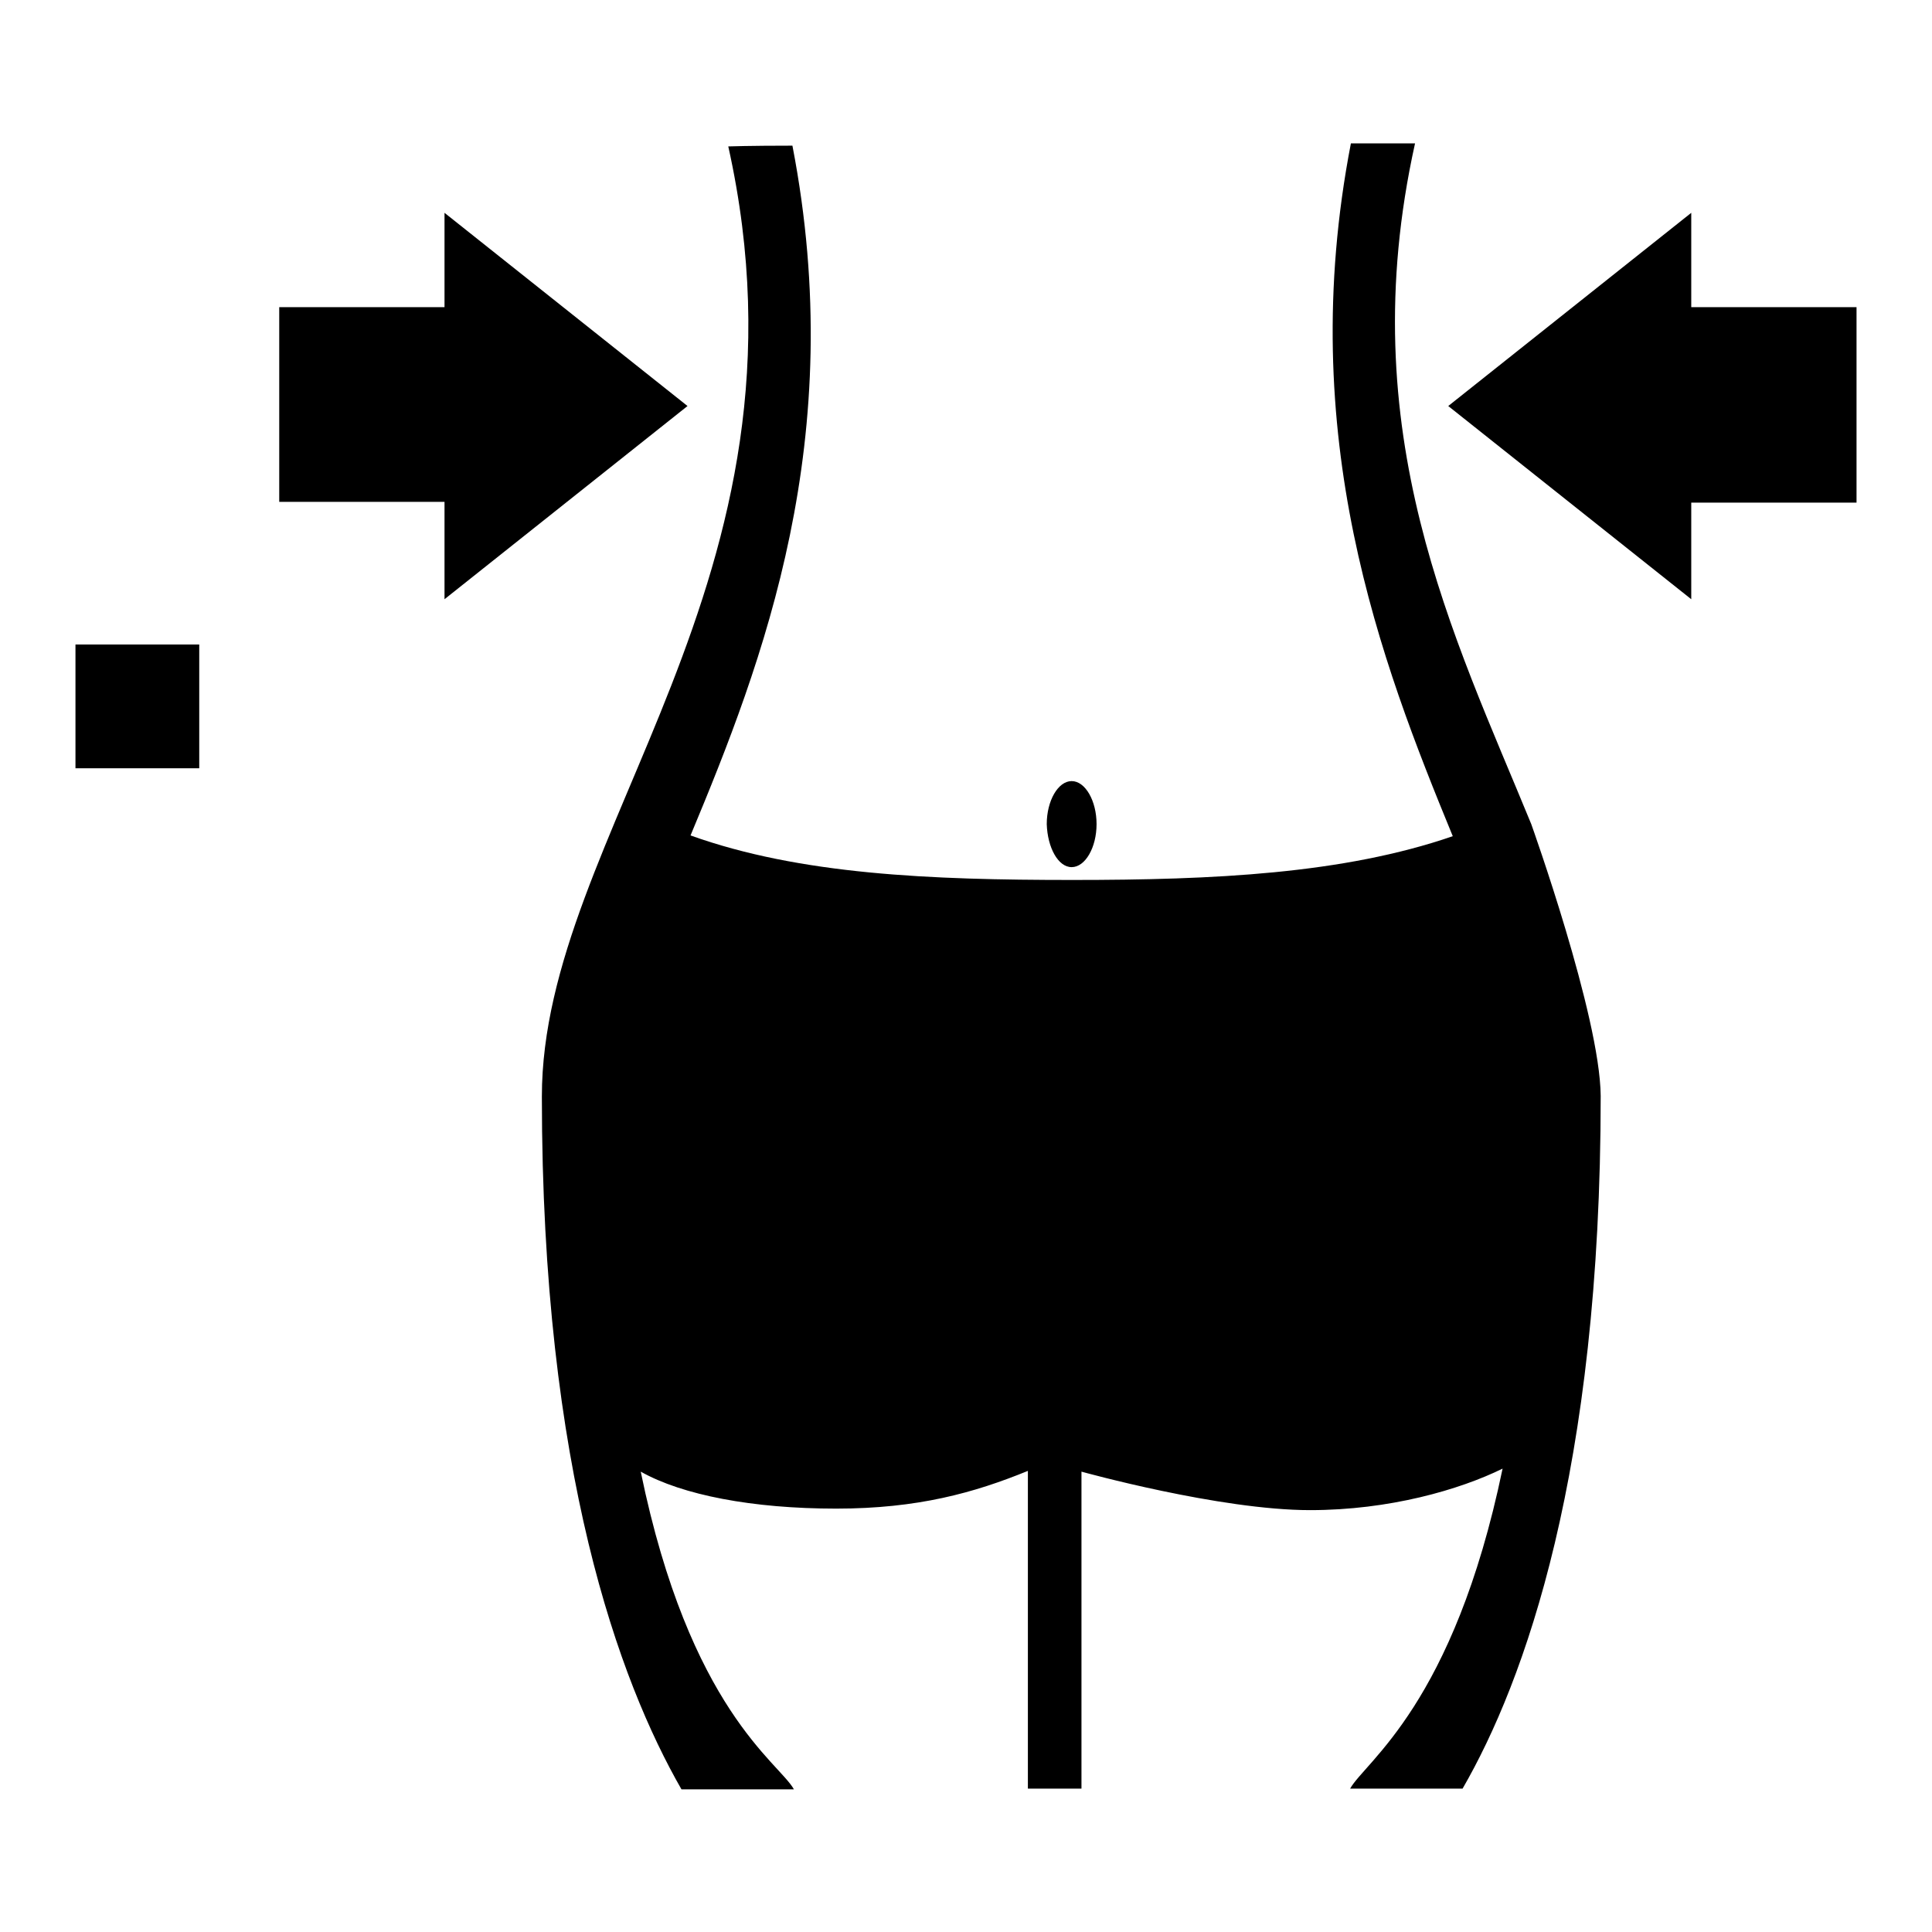
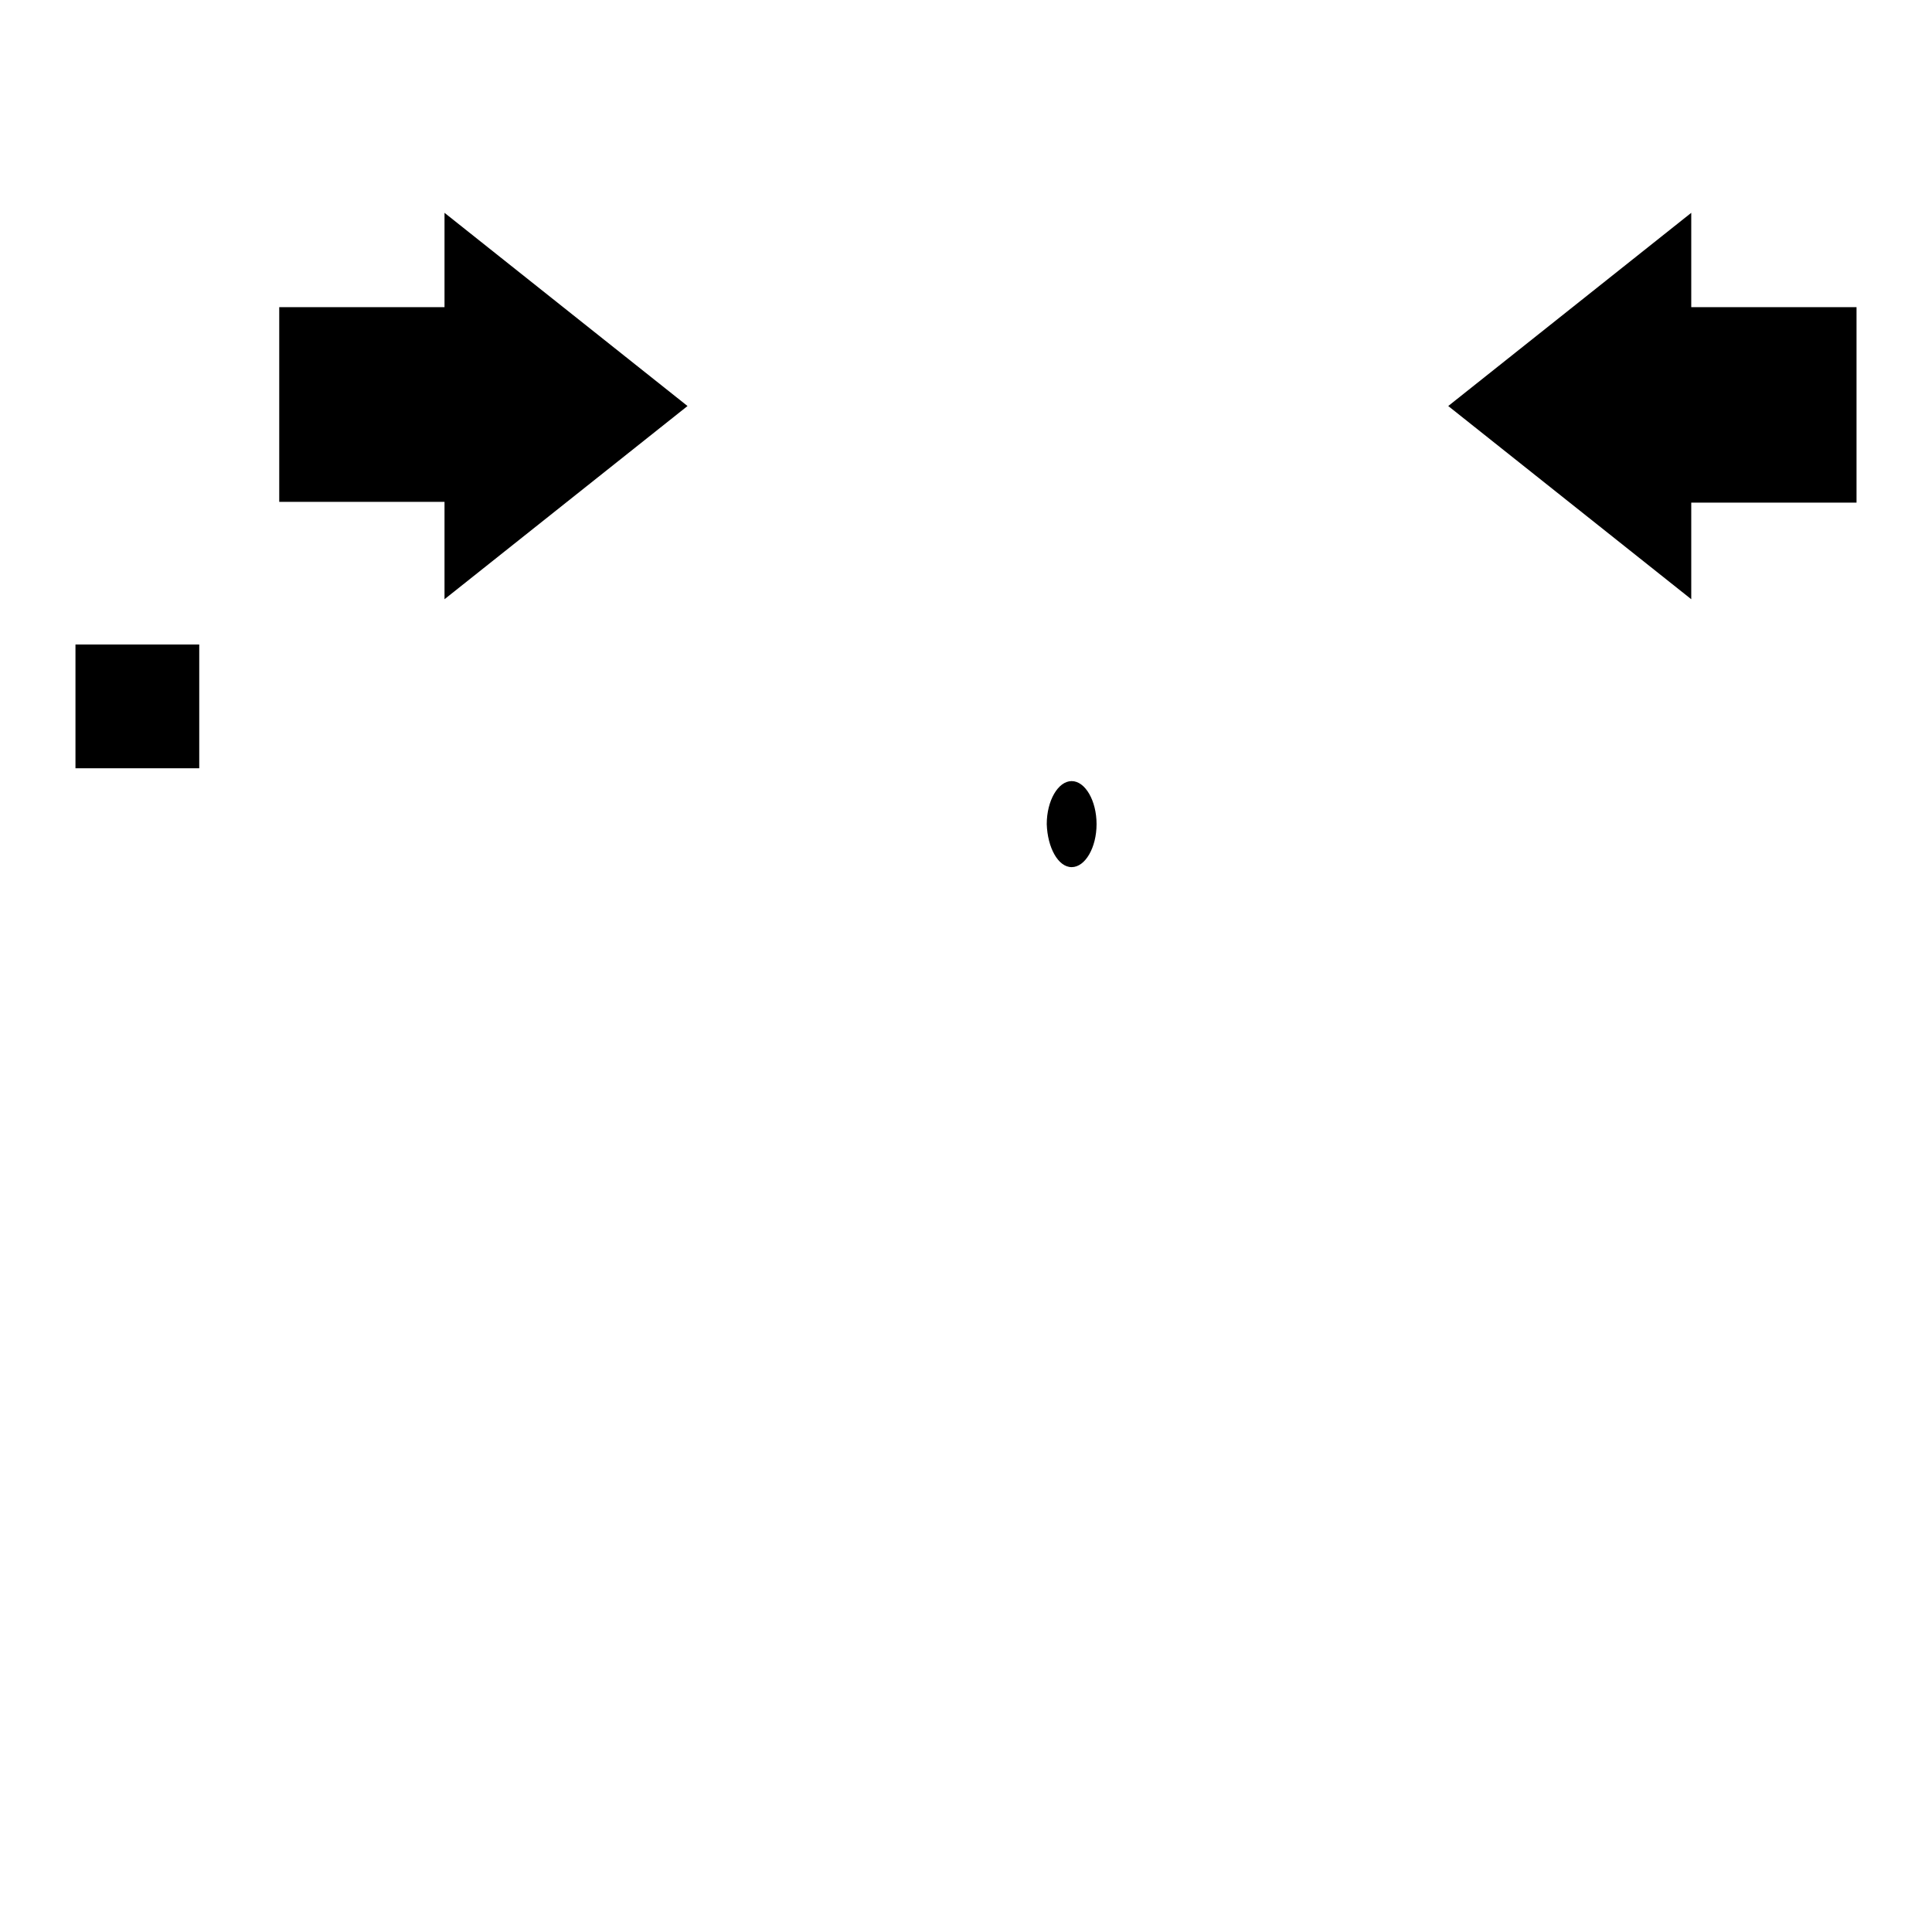
<svg xmlns="http://www.w3.org/2000/svg" version="1.1" x="0px" y="0px" viewBox="0 0 256 256" enable-background="new 0 0 256 256" xml:space="preserve">
  <g>
    <g>
-       <path fill="#000000" d="M224.1,40.7V28.2l-32.2,25.6l32.2,25.6V66.6H246V40.7H224.1z" />
+       <path fill="#000000" d="M224.1,40.7V28.2l-32.2,25.6l32.2,25.6V66.6H246V40.7H224.1" />
      <path fill="#000000" d="M91.1,53.8L58.9,28.2v12.5H37v25.8h21.9v12.9L91.1,53.8z" />
-       <path fill="#000000" d="M202.9,109.2c-10.2-24.9-23.9-51.9-15.4-90.2c0,0-3.1,0-8.5,0c-7.5,38.8,4,68.7,13.5,91.8c-14.5,5-31.7,5.8-50.4,5.8c-18.8,0-36.1-0.7-50.6-5.9c9.6-23,21-52.6,13.5-91.4c-5.7,0-8.5,0.1-8.5,0.1c12.8,57.5-24.7,91-24.7,125.9c0,49.7,10.3,77.5,18.5,91.8h14.9c-2-3.6-13.8-10.5-20.3-42.1c5.5,3.1,14.8,4.9,25.9,4.9c10.8,0,18.3-2.1,25.4-5v42.1h7.1v-42c0,0,18.3,5.1,30.3,5.1c10.5,0,19.8-2.7,25.5-5.5c-6.5,31.3-18.2,38.8-20.2,42.4h14.9c8.2-14.2,18.3-42,18.3-91.8C212,134.6,202.9,109.2,202.9,109.2z" />
      <path fill="#000000" d="M142,114.9c1.8,0,3.3-2.6,3.3-5.7s-1.5-5.7-3.3-5.7s-3.3,2.6-3.3,5.7C138.8,112.3,140.2,114.9,142,114.9z" />
      <path fill="#000000" d="M10,85.4h16.4v16.4H10V85.4z" />
    </g>
  </g>
</svg>